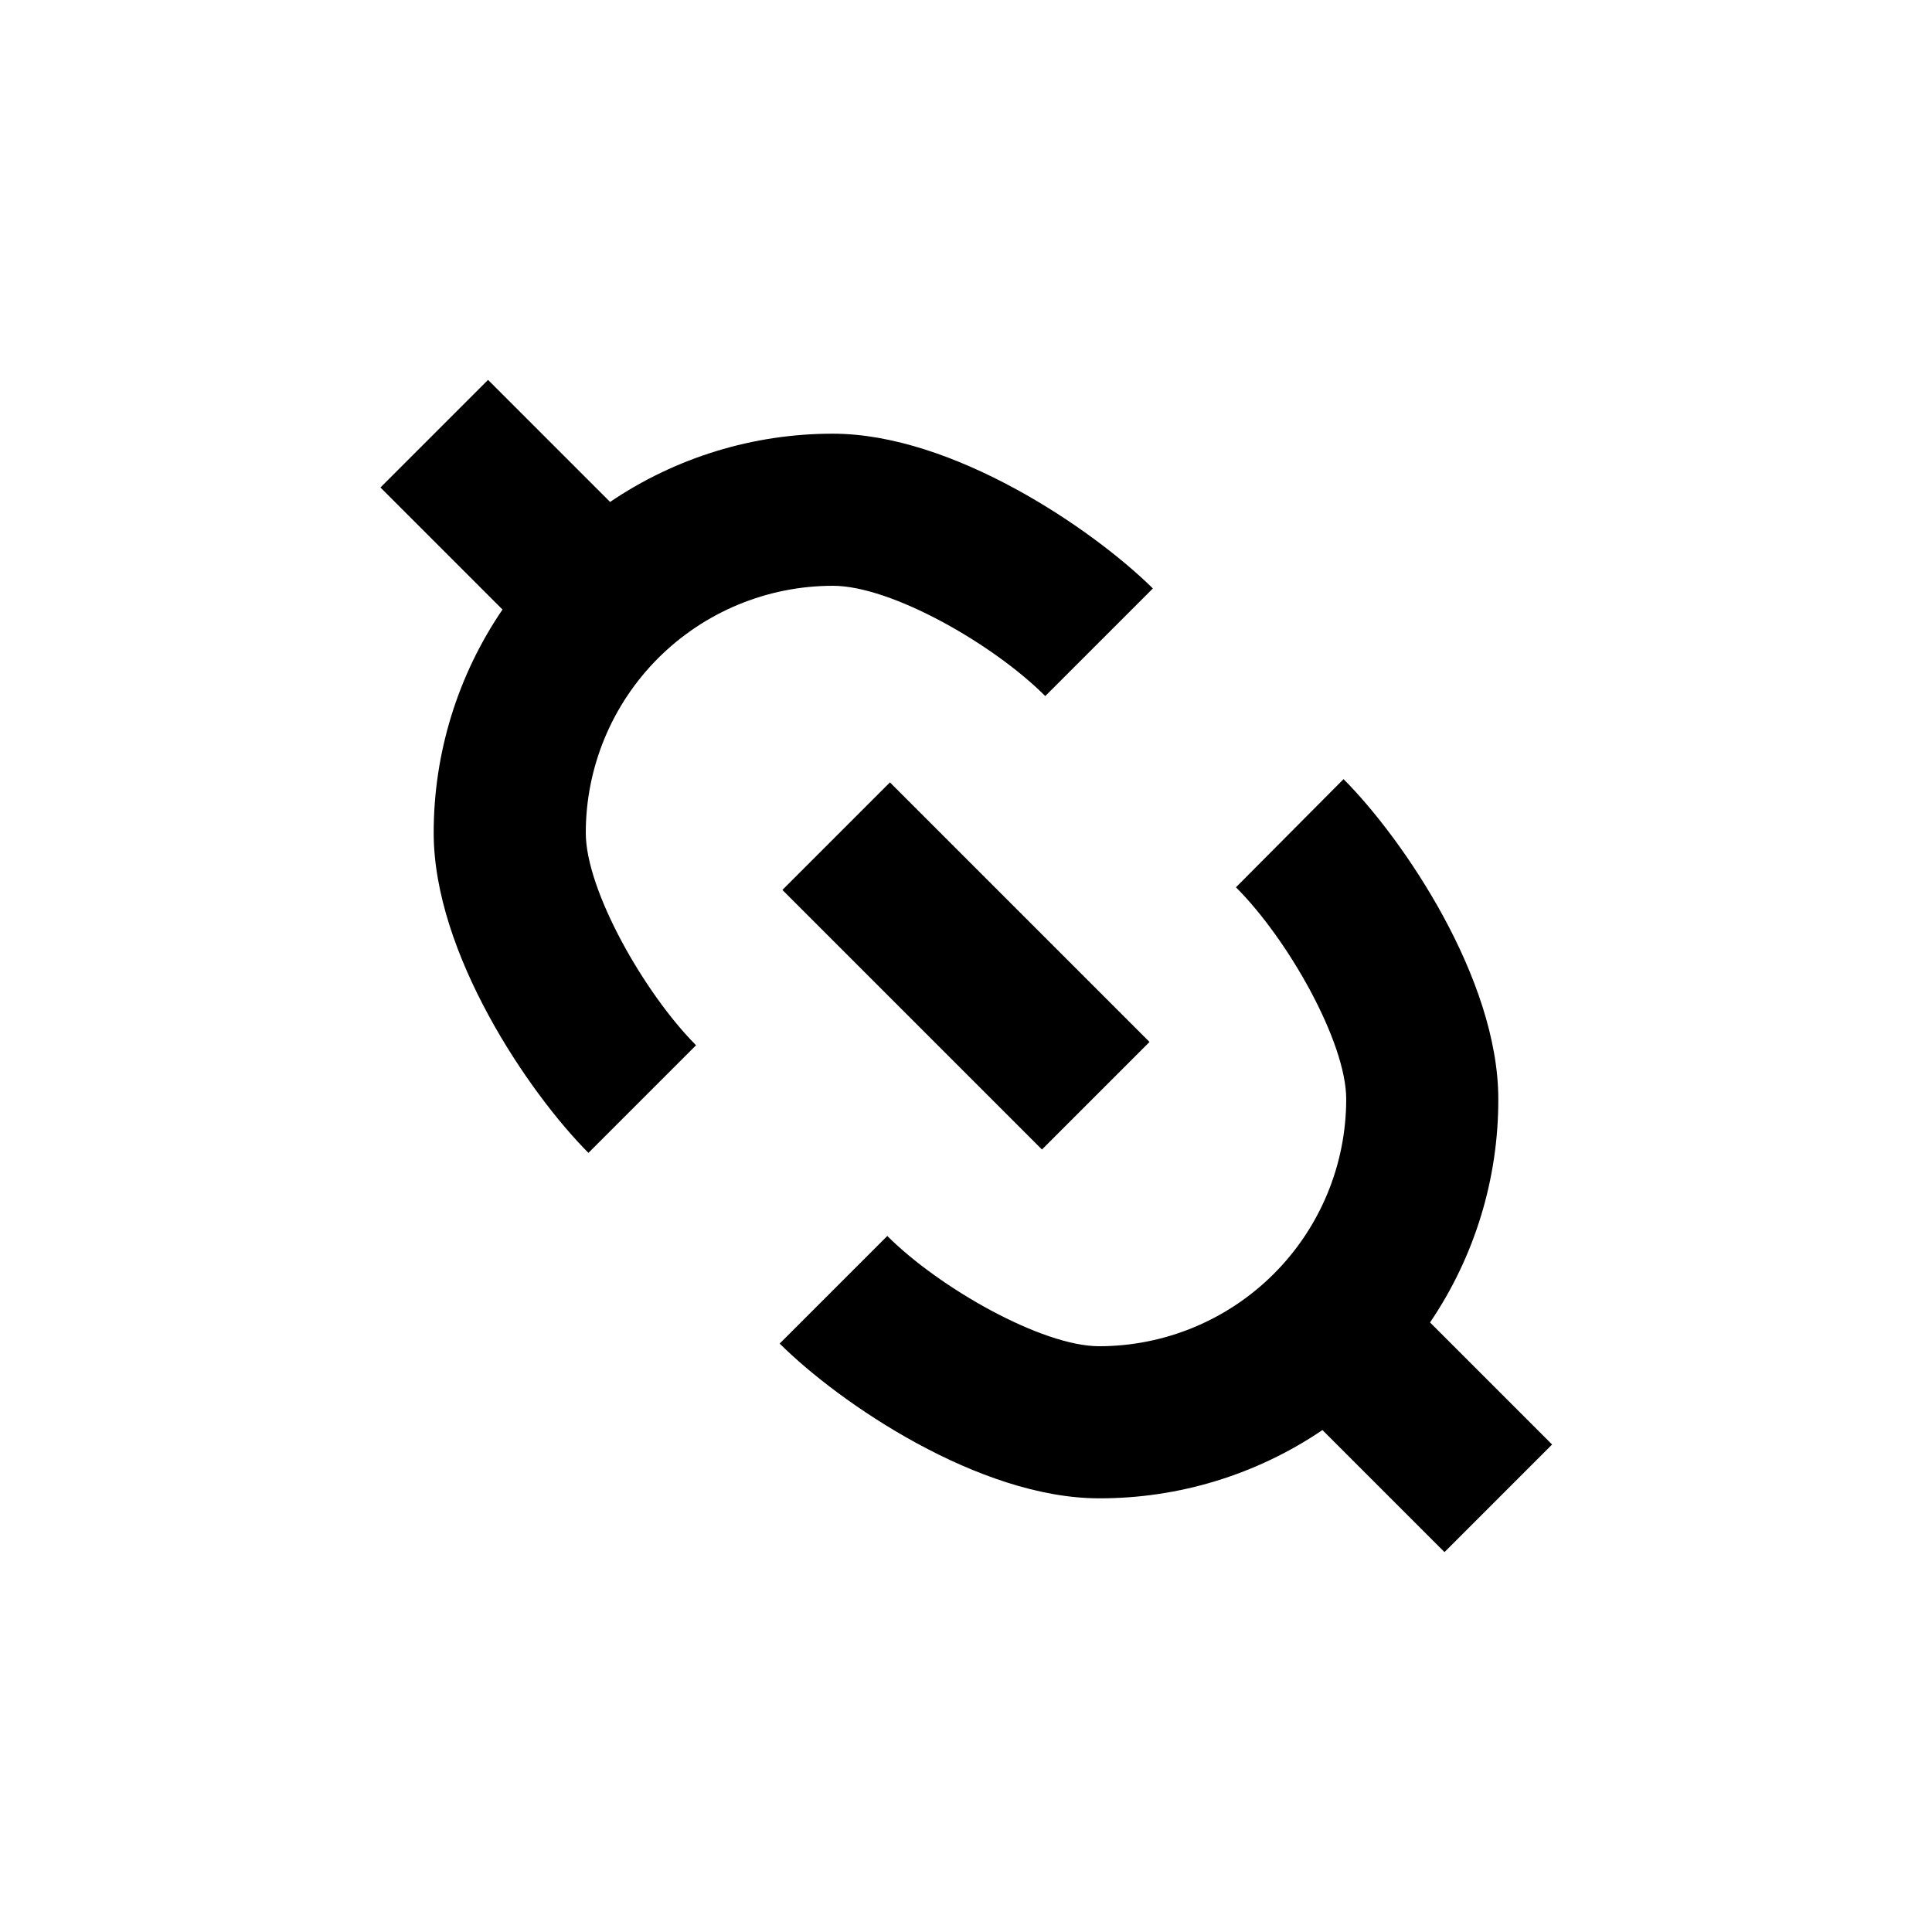
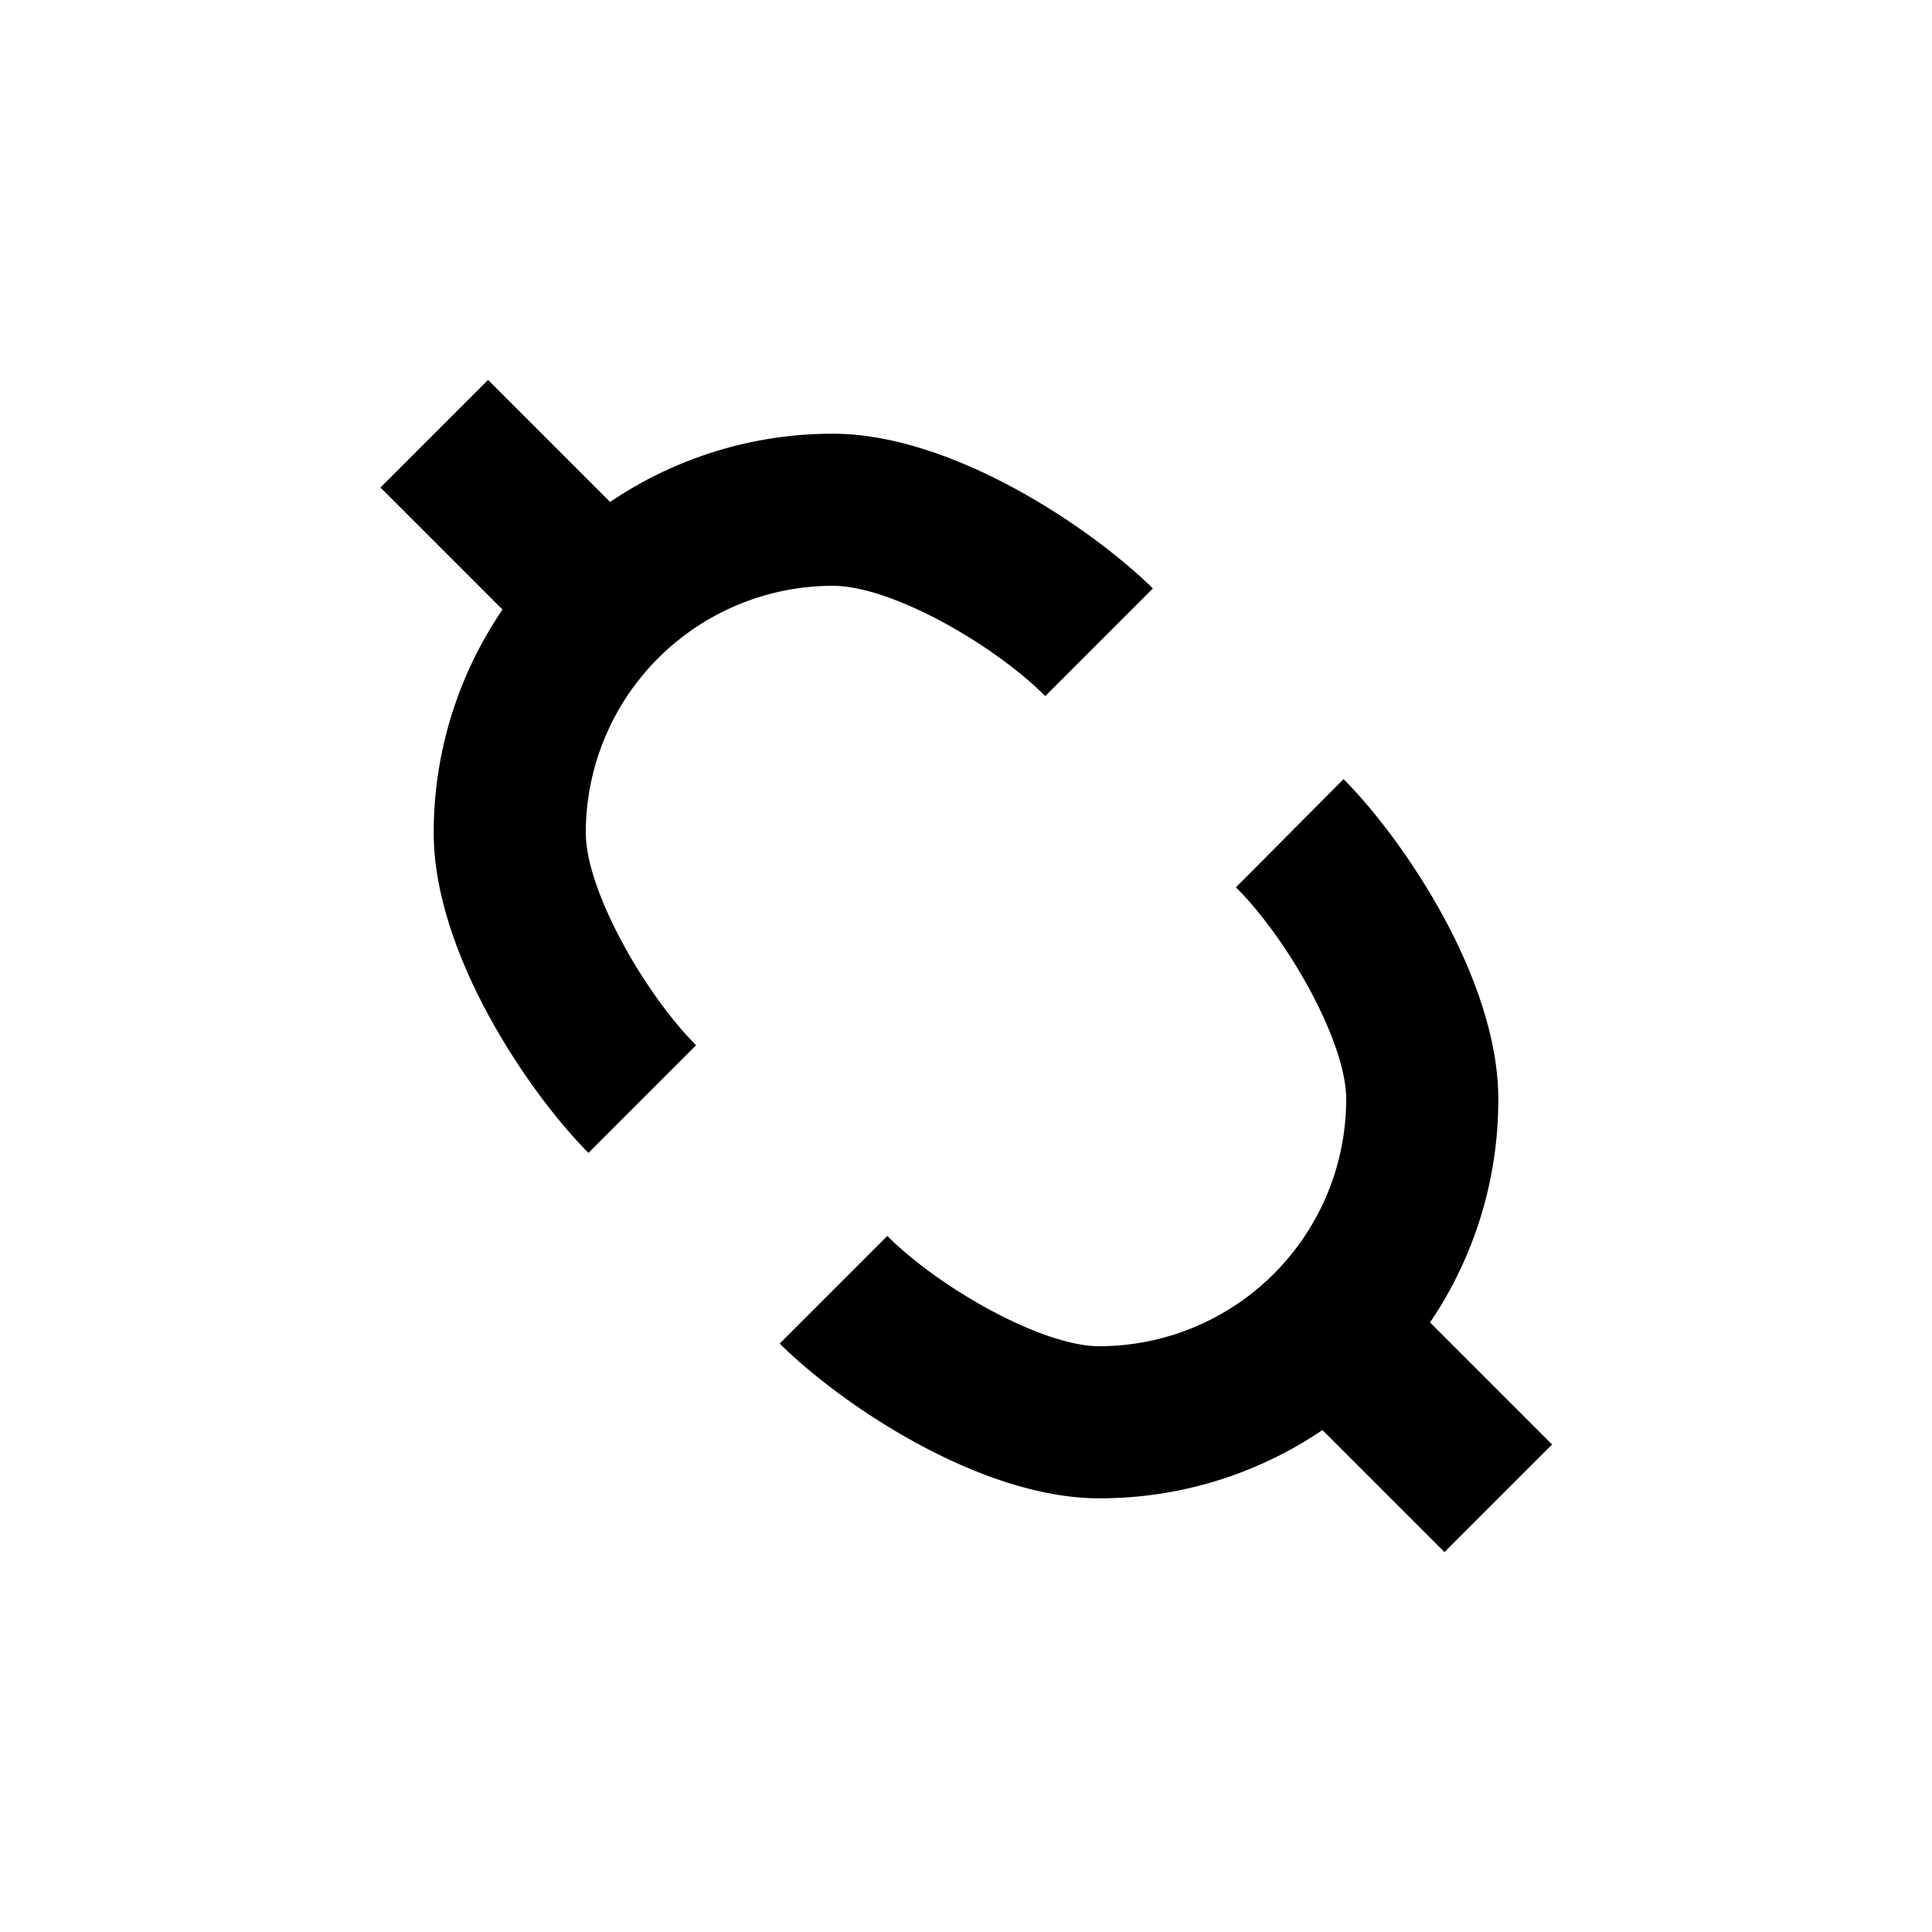
<svg xmlns="http://www.w3.org/2000/svg" fill="#000000" width="800px" height="800px" version="1.1" viewBox="144 144 512 512">
  <g>
    <path d="m364.73 299.24c15.469 0 42.473 15.418 56.277 29.223l28.516-28.516c-16.023-15.824-53.051-41.012-84.793-41.012-21.047-0.023-41.621 6.277-59.047 18.086l-32.344-32.344-28.516 28.516 32.344 32.344c-11.891 17.449-18.246 38.078-18.234 59.195 0 31.891 25.191 68.922 41.012 84.793l28.516-28.516c-13.809-13.906-29.223-41.16-29.223-56.277 0-17.367 6.898-34.027 19.18-46.312 12.285-12.281 28.945-19.18 46.312-19.18z" />
    <path d="m494.46 522.98 32.344 32.344 28.516-28.516-32.344-32.344c11.84-17.465 18.141-38.094 18.09-59.195 0-31.891-25.191-68.922-41.012-84.793l-28.516 28.668c13.805 13.754 29.223 41.012 29.223 56.125 0 17.371-6.902 34.027-19.184 46.312-12.285 12.281-28.941 19.184-46.312 19.184-15.113 0-42.32-15.418-56.125-29.223l-28.516 28.516c15.871 15.82 52.898 41.012 84.641 41.012 21.102 0.051 41.73-6.25 59.195-18.09z" />
-     <path d="m351.34 379.84 28.5-28.5 68.793 68.793-28.5 28.5z" />
  </g>
</svg>